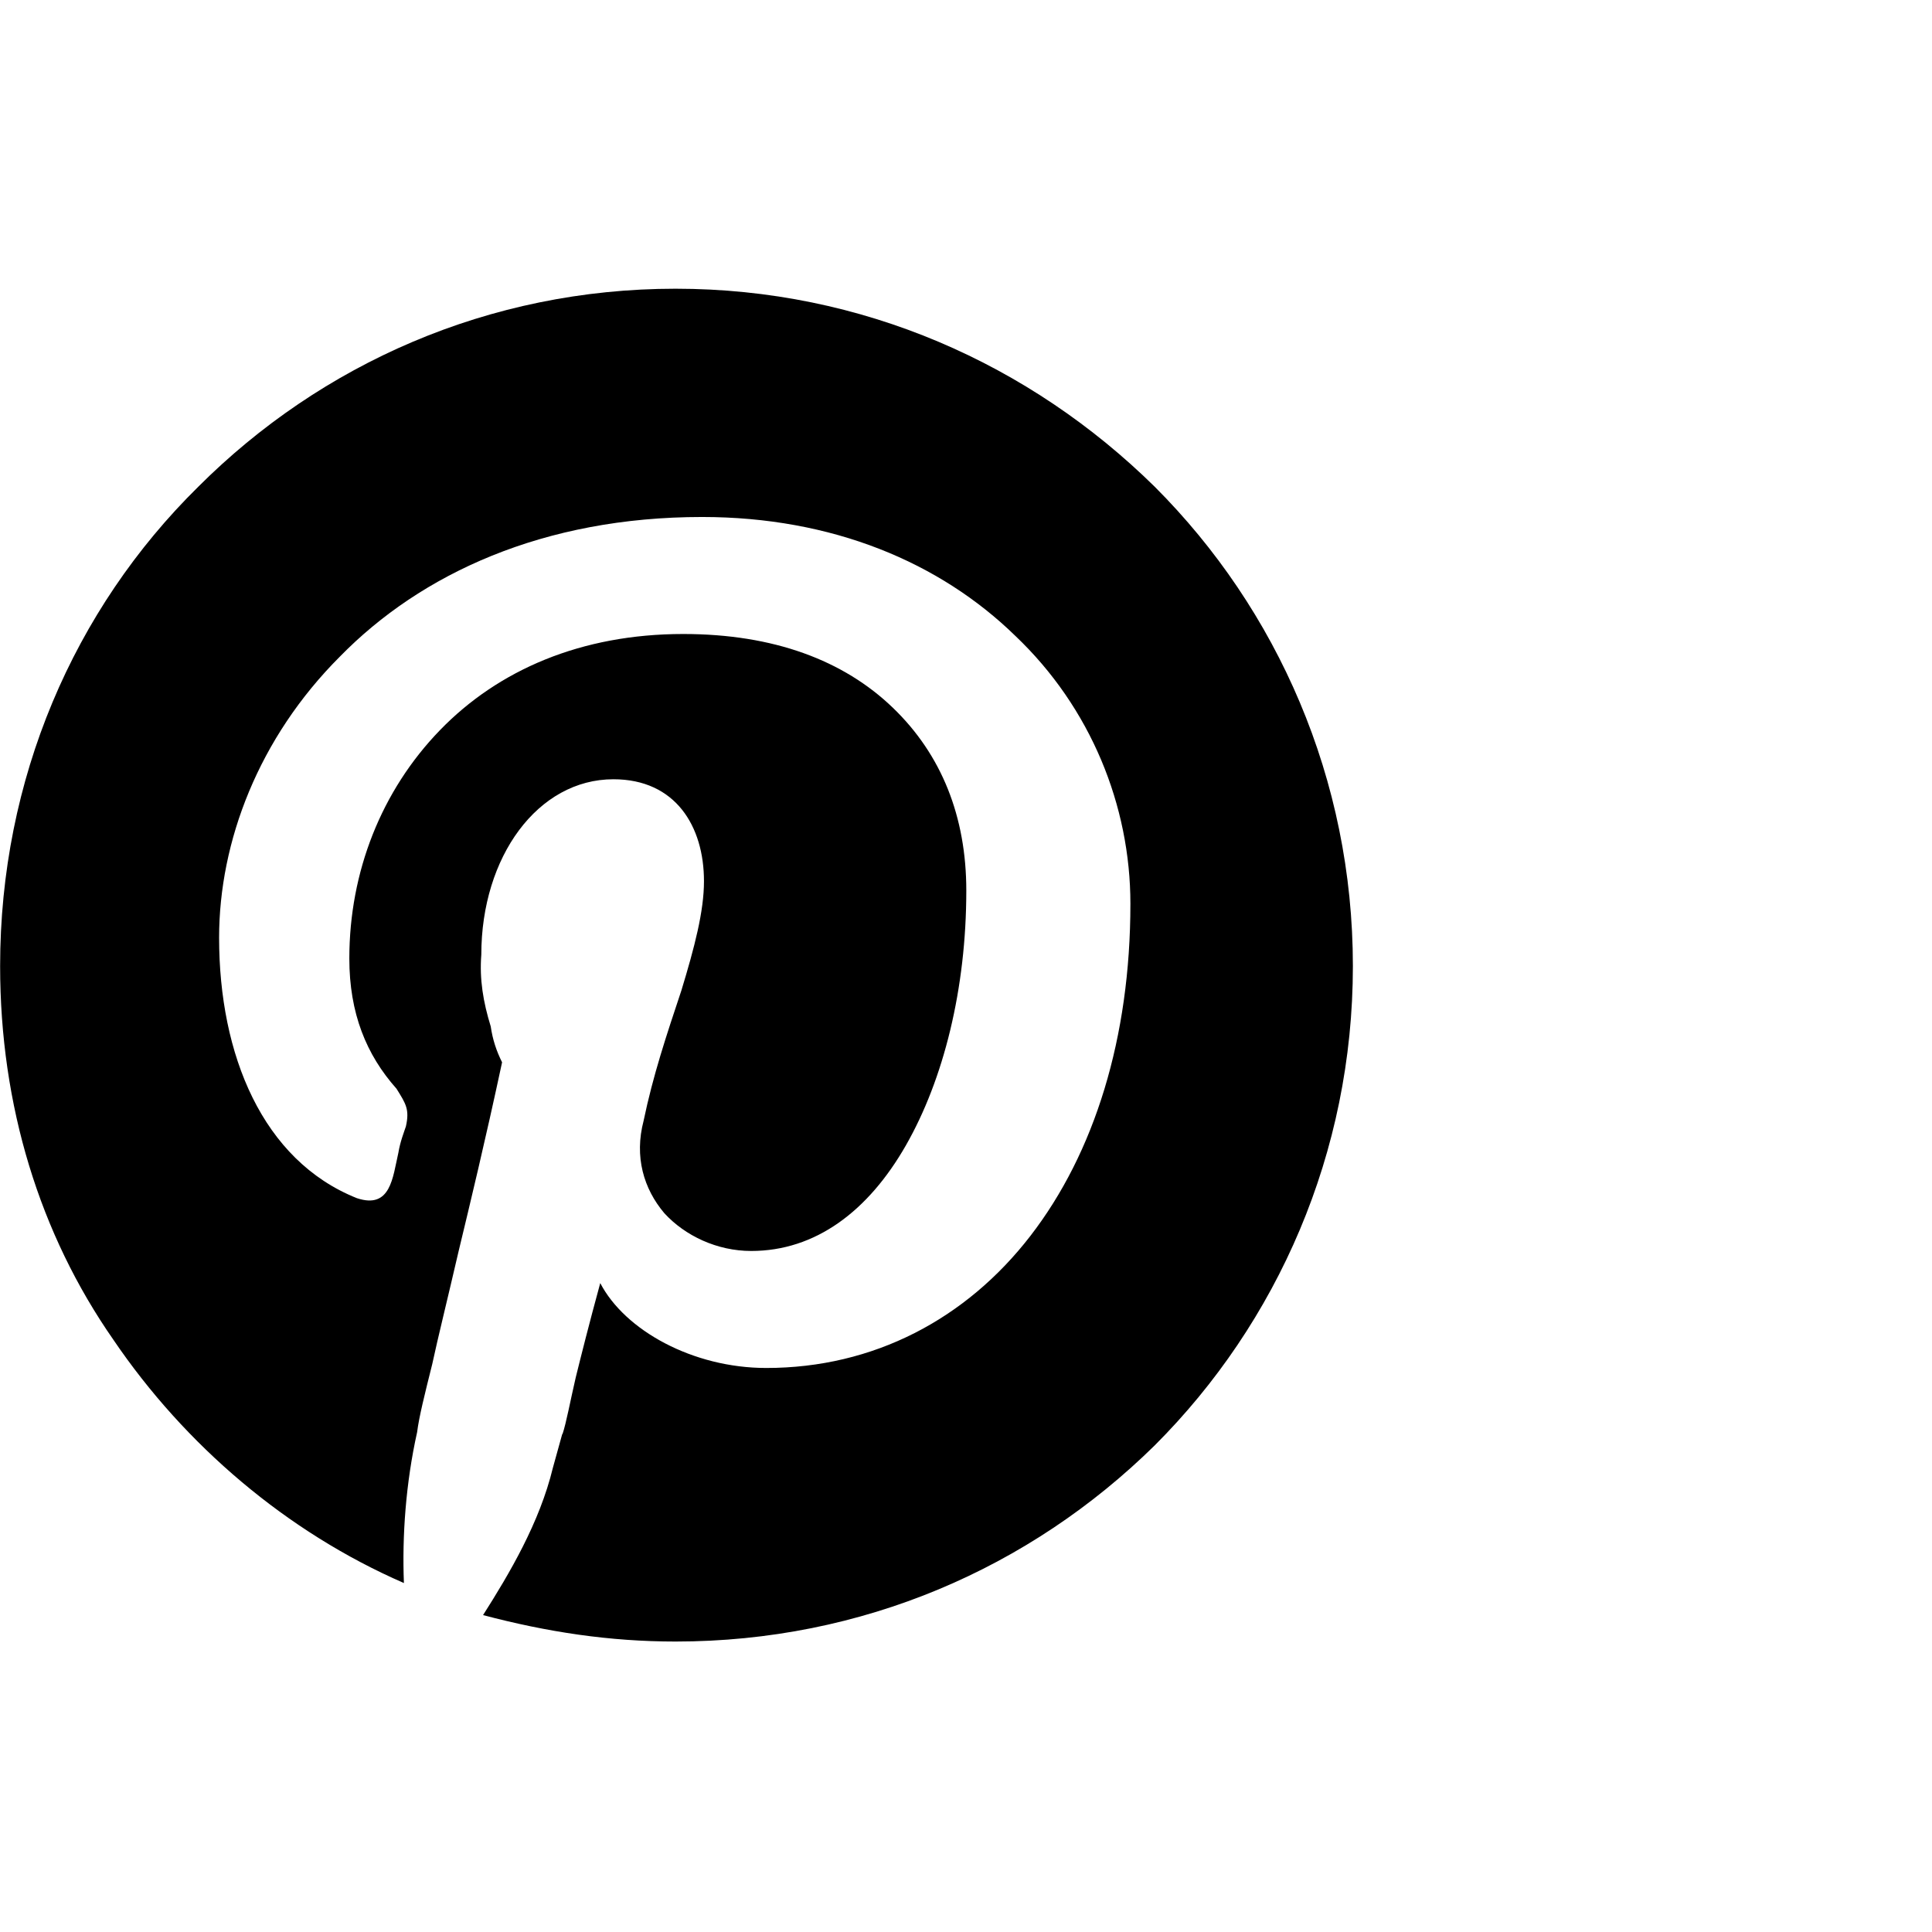
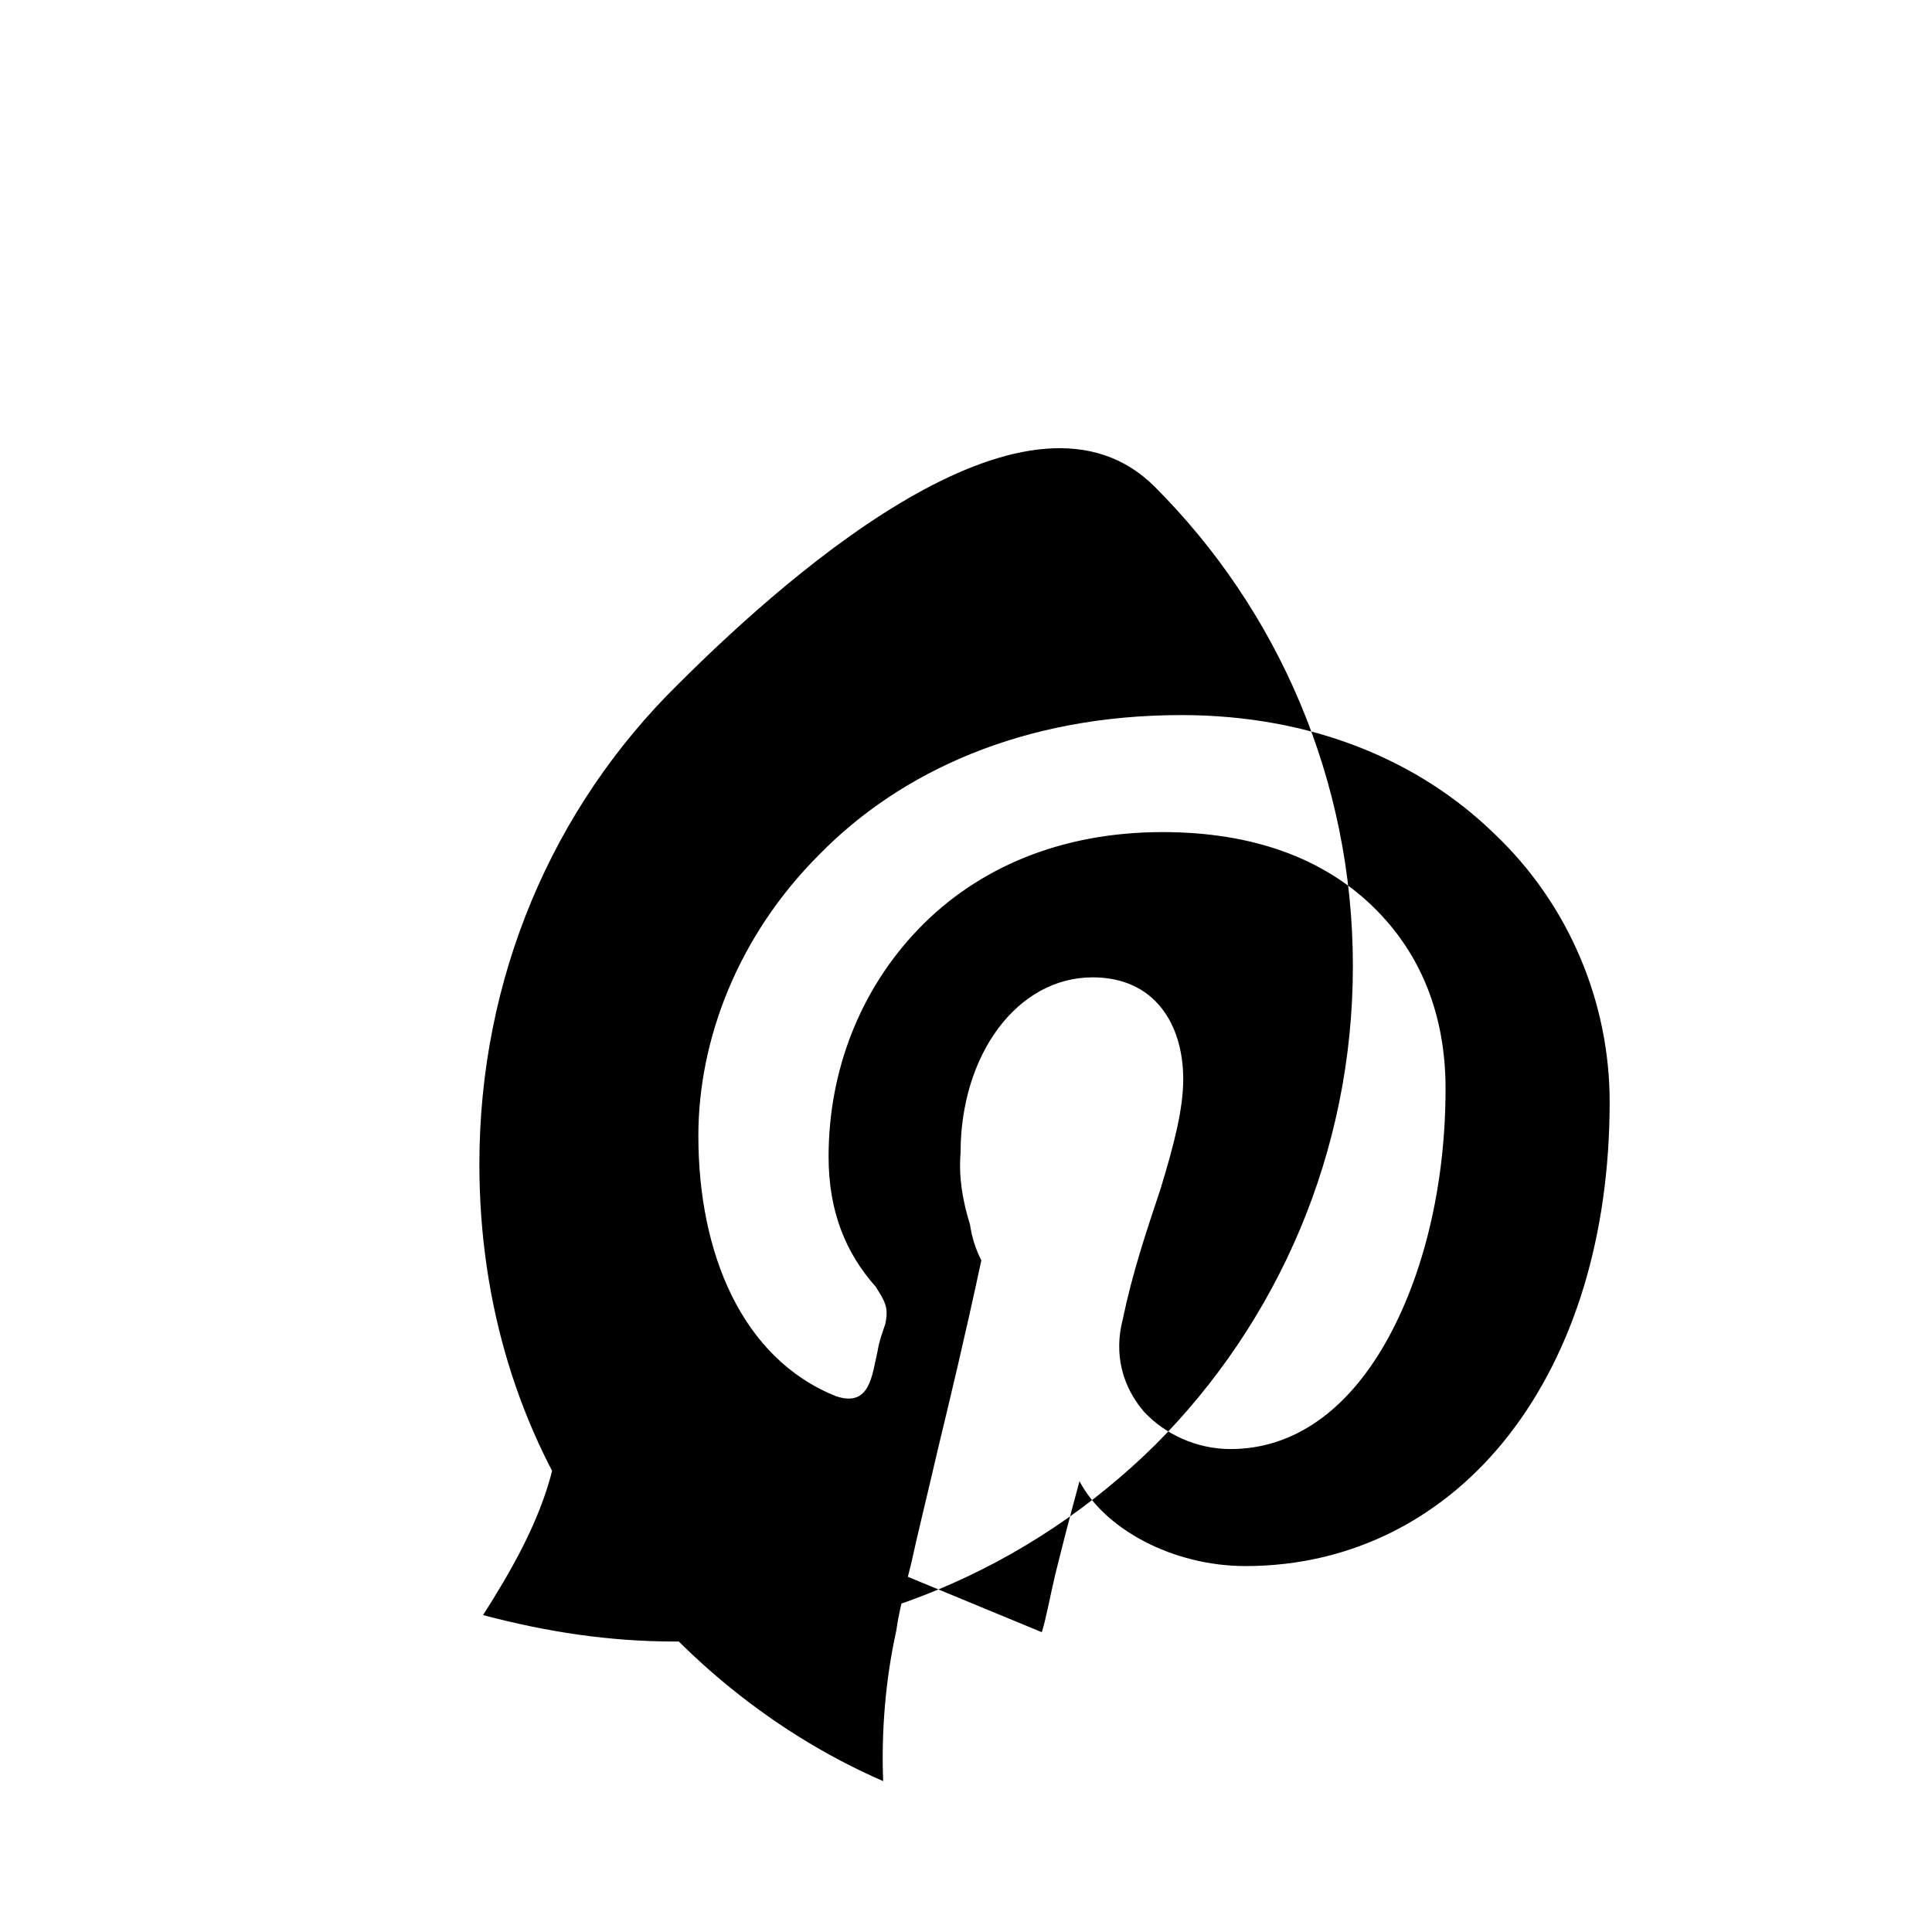
<svg xmlns="http://www.w3.org/2000/svg" fill="#000000" width="800px" height="800px" viewBox="0 0 32 32" version="1.1">
  <title>pinterest</title>
-   <path d="M9.313 23.75l-0.156 0.563c-0.219 0.906-0.719 1.75-1.156 2.438 1.063 0.281 2.094 0.438 3.188 0.438 3.094 0 5.875-1.219 7.938-3.25 2.031-2.031 3.281-4.844 3.281-7.938s-1.25-5.906-3.281-7.938c-2.063-2.031-4.844-3.281-7.938-3.281s-5.875 1.25-7.906 3.281c-2.063 2.031-3.281 4.844-3.281 7.938 0 2.313 0.656 4.438 1.875 6.188 1.188 1.75 2.875 3.188 4.813 4.031-0.031-0.781 0.031-1.656 0.219-2.5 0.031-0.25 0.125-0.625 0.25-1.125 0.094-0.438 0.25-1.063 0.438-1.875 0.188-0.781 0.438-1.813 0.719-3.125-0.094-0.188-0.156-0.375-0.188-0.594-0.125-0.406-0.188-0.781-0.156-1.188 0-1.625 0.938-2.906 2.188-2.906 1.031 0 1.5 0.781 1.5 1.688 0 0.5-0.156 1.094-0.375 1.813-0.25 0.75-0.469 1.406-0.625 2.156-0.156 0.594 0 1.125 0.344 1.531 0.344 0.375 0.875 0.625 1.438 0.625 1.063 0 1.938-0.656 2.563-1.75s1-2.594 1-4.219c0-1.219-0.406-2.25-1.219-3.031s-1.969-1.219-3.469-1.219c-1.688 0-3.063 0.594-4.031 1.594s-1.5 2.344-1.5 3.781c0 0.906 0.281 1.594 0.781 2.156 0.156 0.25 0.219 0.344 0.156 0.625-0.031 0.094-0.094 0.25-0.125 0.438-0.094 0.406-0.125 0.938-0.688 0.75-1.563-0.625-2.281-2.375-2.281-4.313 0-1.594 0.656-3.313 2-4.656 1.344-1.375 3.375-2.313 6-2.313 2.156 0 3.938 0.75 5.188 1.969 1.25 1.188 1.906 2.813 1.906 4.438 0 2.219-0.594 4.125-1.656 5.5s-2.594 2.188-4.375 2.188c-1.219 0-2.344-0.625-2.75-1.406-0.188 0.688-0.313 1.188-0.406 1.563-0.094 0.406-0.156 0.75-0.219 0.938z" />
+   <path d="M9.313 23.75l-0.156 0.563c-0.219 0.906-0.719 1.75-1.156 2.438 1.063 0.281 2.094 0.438 3.188 0.438 3.094 0 5.875-1.219 7.938-3.25 2.031-2.031 3.281-4.844 3.281-7.938s-1.25-5.906-3.281-7.938s-5.875 1.25-7.906 3.281c-2.063 2.031-3.281 4.844-3.281 7.938 0 2.313 0.656 4.438 1.875 6.188 1.188 1.75 2.875 3.188 4.813 4.031-0.031-0.781 0.031-1.656 0.219-2.5 0.031-0.25 0.125-0.625 0.25-1.125 0.094-0.438 0.25-1.063 0.438-1.875 0.188-0.781 0.438-1.813 0.719-3.125-0.094-0.188-0.156-0.375-0.188-0.594-0.125-0.406-0.188-0.781-0.156-1.188 0-1.625 0.938-2.906 2.188-2.906 1.031 0 1.5 0.781 1.5 1.688 0 0.5-0.156 1.094-0.375 1.813-0.25 0.75-0.469 1.406-0.625 2.156-0.156 0.594 0 1.125 0.344 1.531 0.344 0.375 0.875 0.625 1.438 0.625 1.063 0 1.938-0.656 2.563-1.75s1-2.594 1-4.219c0-1.219-0.406-2.25-1.219-3.031s-1.969-1.219-3.469-1.219c-1.688 0-3.063 0.594-4.031 1.594s-1.5 2.344-1.5 3.781c0 0.906 0.281 1.594 0.781 2.156 0.156 0.25 0.219 0.344 0.156 0.625-0.031 0.094-0.094 0.25-0.125 0.438-0.094 0.406-0.125 0.938-0.688 0.75-1.563-0.625-2.281-2.375-2.281-4.313 0-1.594 0.656-3.313 2-4.656 1.344-1.375 3.375-2.313 6-2.313 2.156 0 3.938 0.75 5.188 1.969 1.25 1.188 1.906 2.813 1.906 4.438 0 2.219-0.594 4.125-1.656 5.5s-2.594 2.188-4.375 2.188c-1.219 0-2.344-0.625-2.75-1.406-0.188 0.688-0.313 1.188-0.406 1.563-0.094 0.406-0.156 0.75-0.219 0.938z" />
</svg>